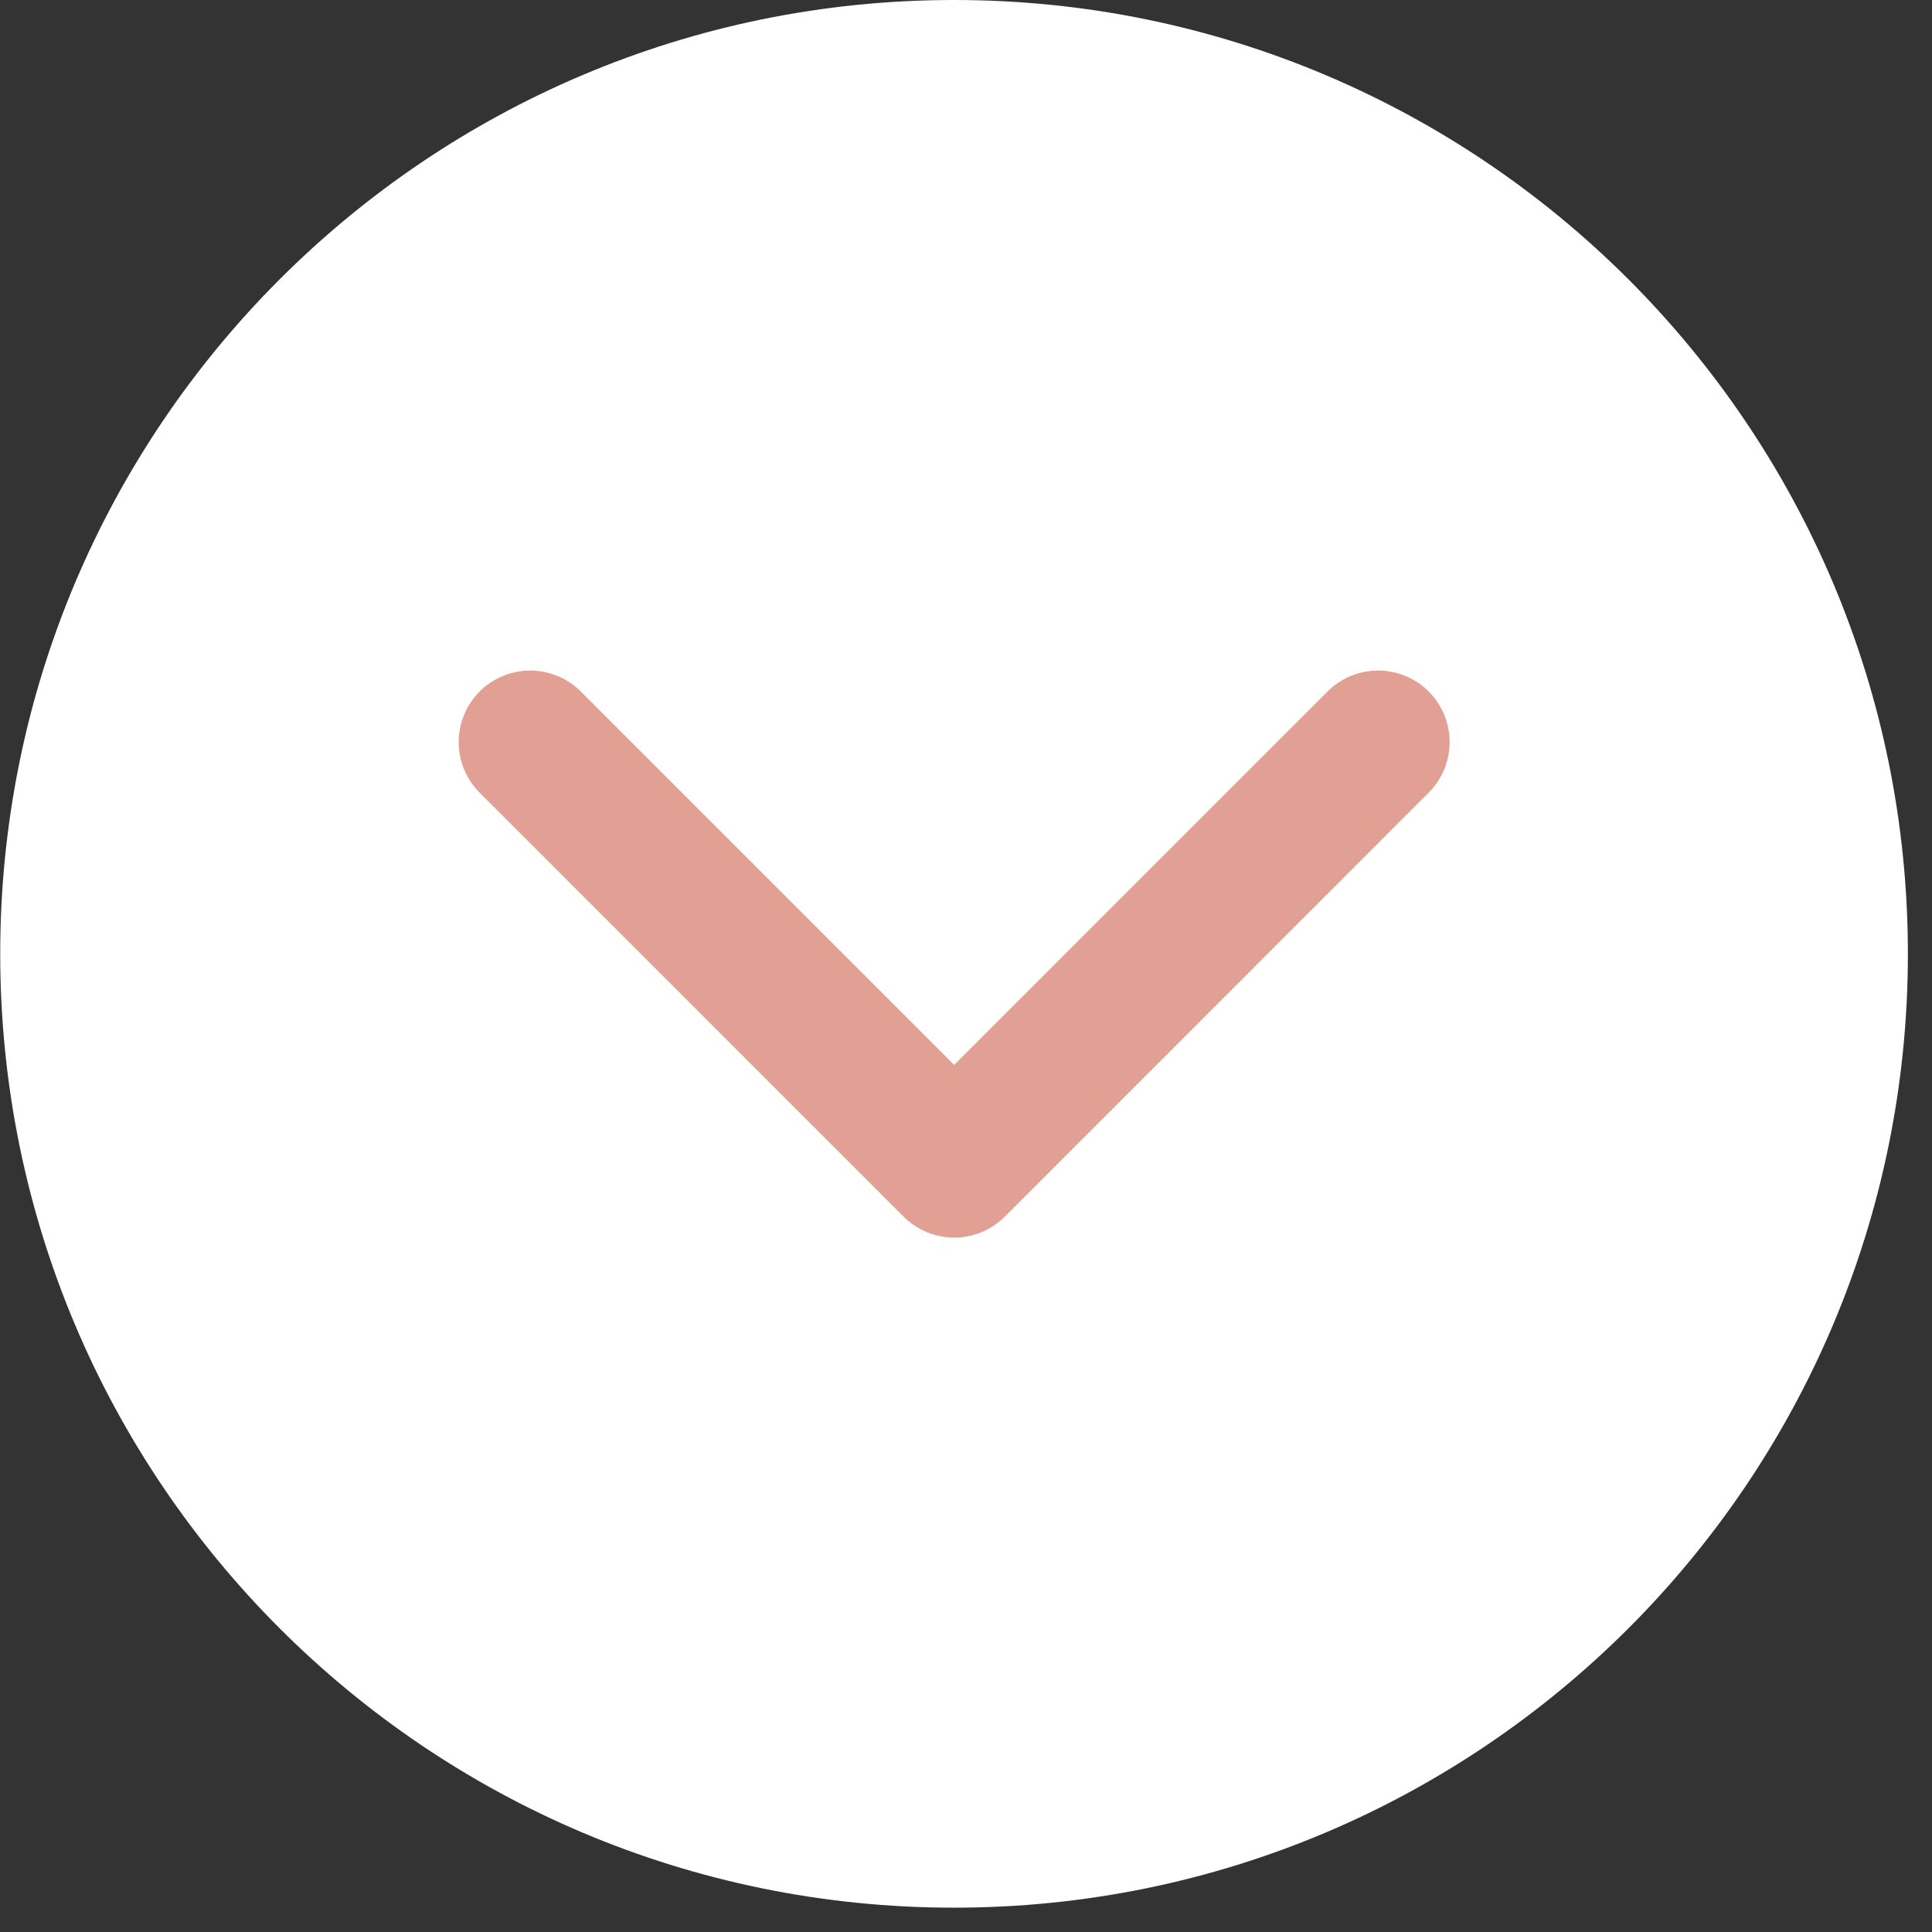
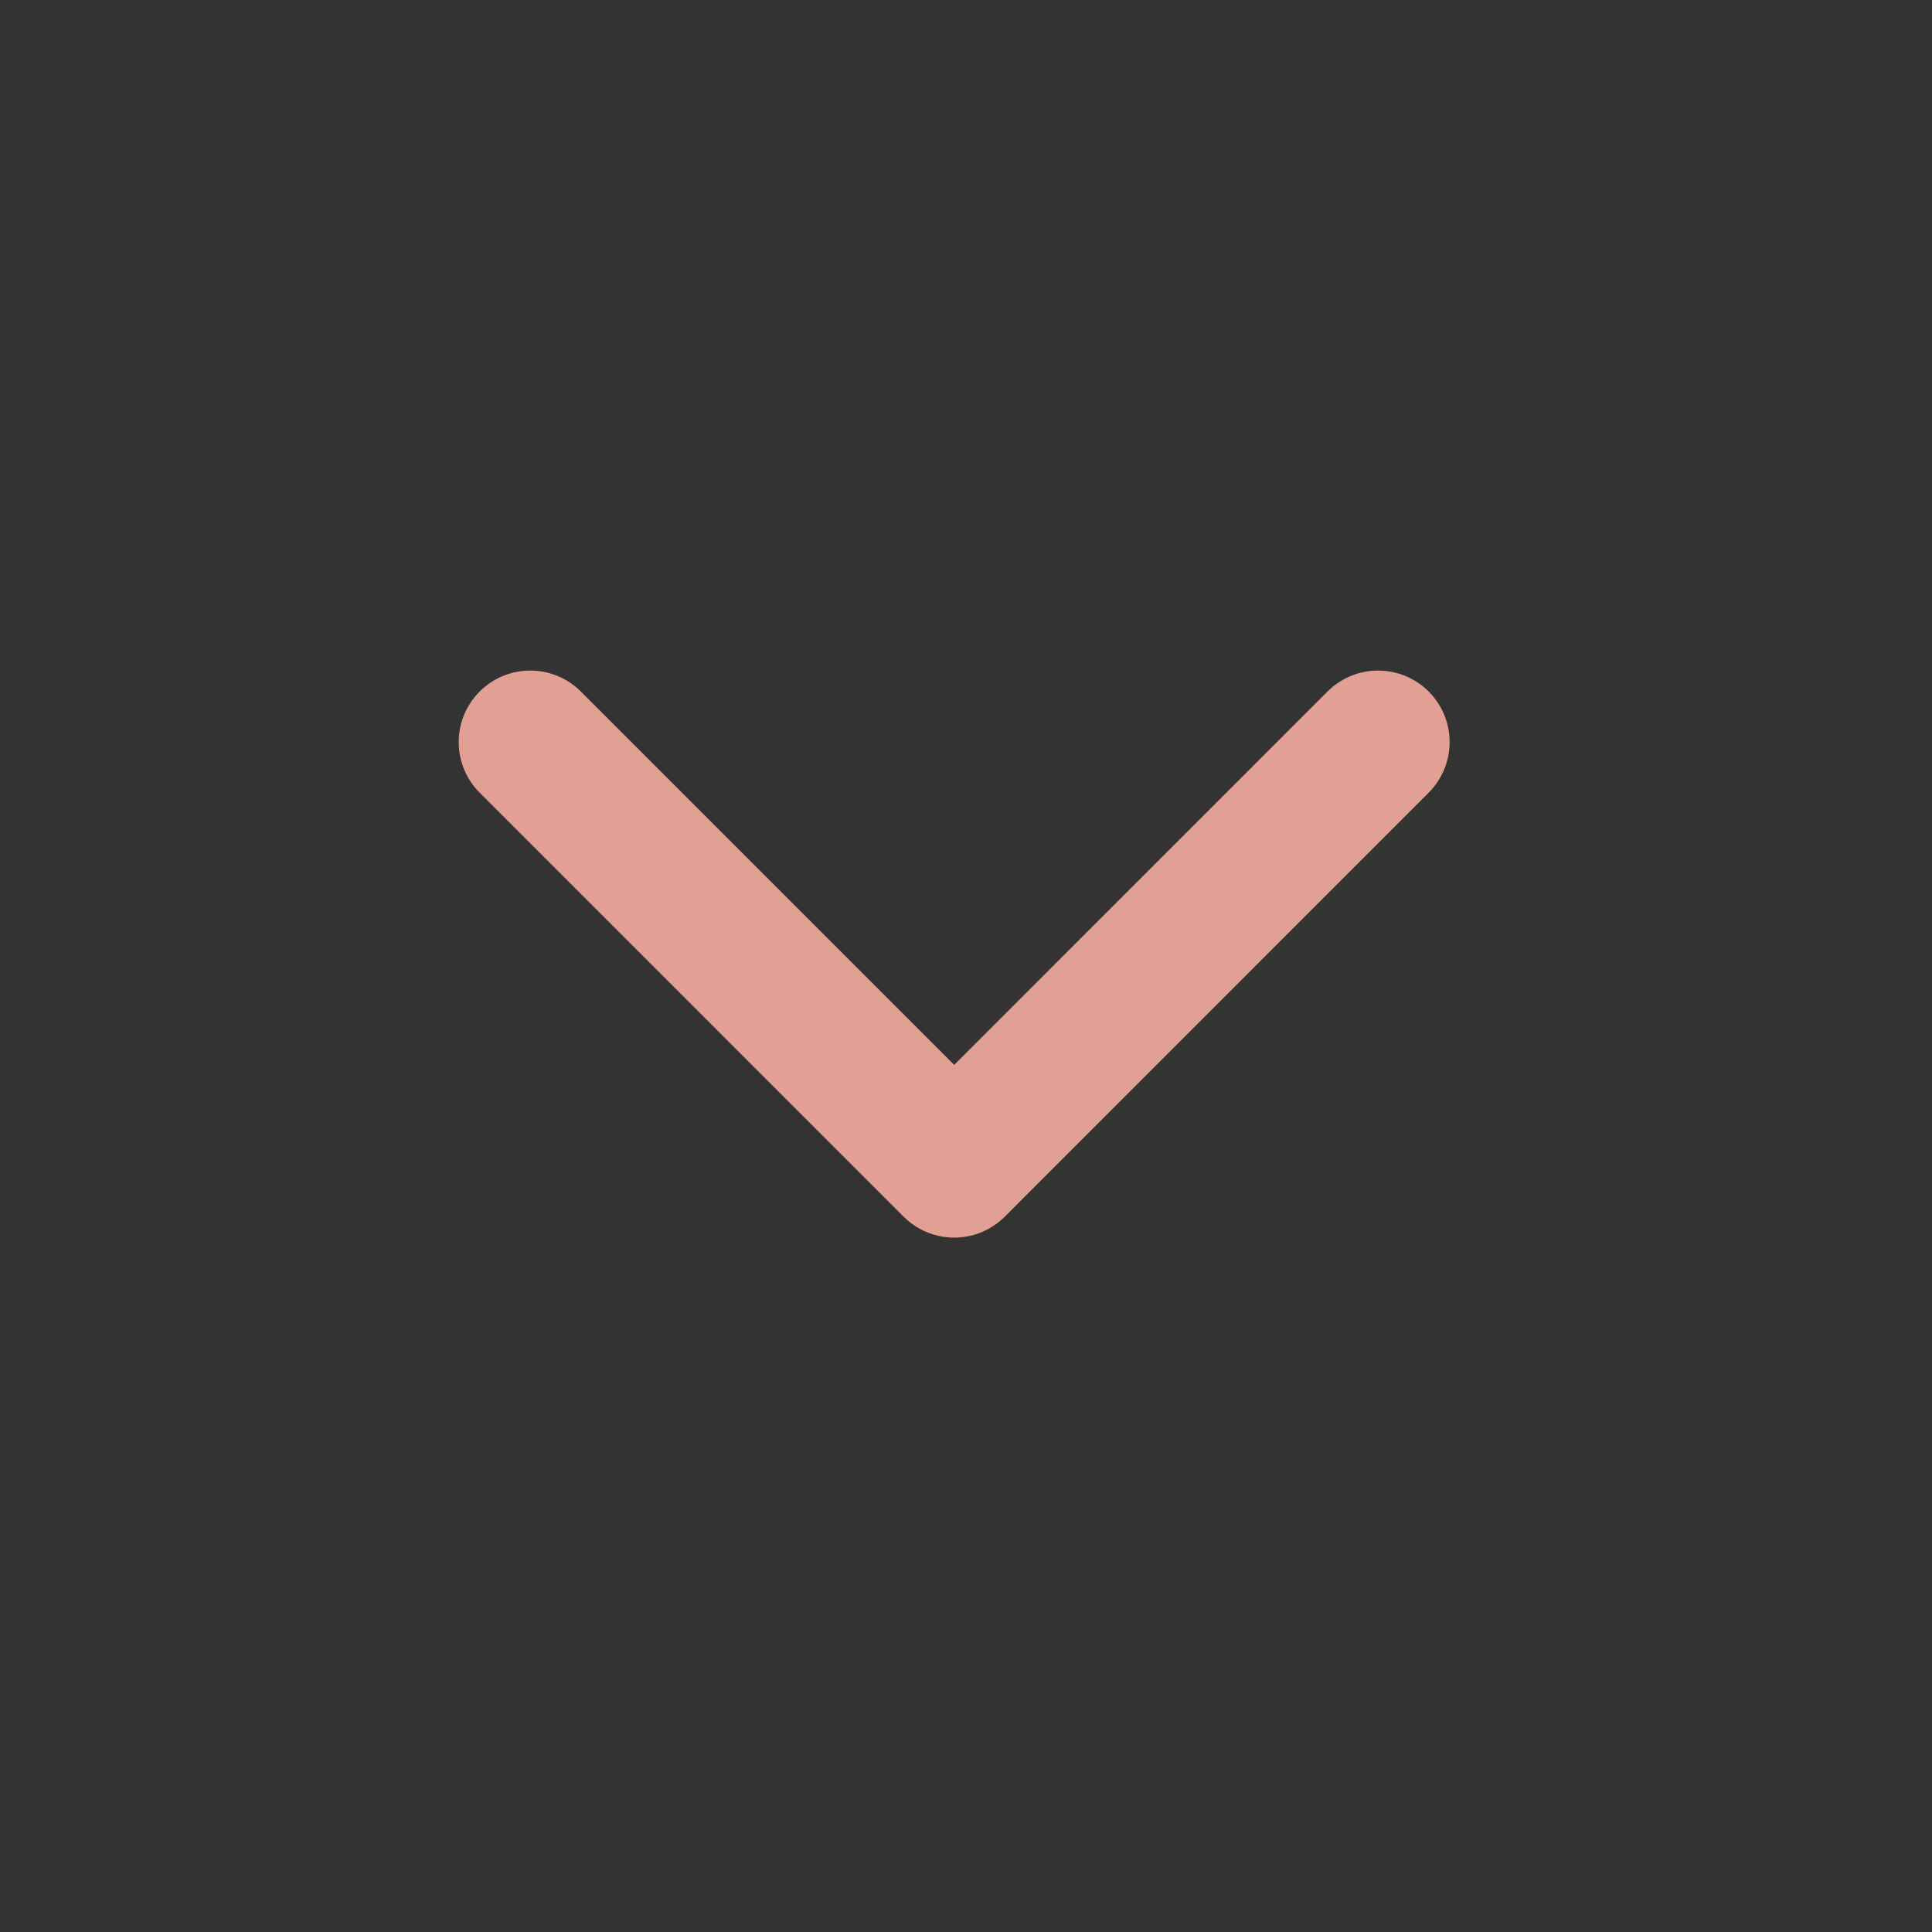
<svg xmlns="http://www.w3.org/2000/svg" width="100%" height="100%" viewBox="0 0 27 27" version="1.1" xml:space="preserve" style="fill-rule:evenodd;clip-rule:evenodd;stroke-linecap:round;stroke-linejoin:round;stroke-miterlimit:10;">
  <rect x="0" y="0" width="27" height="27" fill="#333333" stroke="none" />
  <g transform="matrix(1.333,0,0,1.333,13.333,0)">
-     <path d="M0,20C-5.523,20 -10,15.522 -10,10C-10,4.478 -5.523,0 0,0C5.523,0 10,4.478 10,10C10,15.522 5.523,20 0,20" style="fill:white;fill-rule:nonzero;" />
-   </g>
+     </g>
  <g transform="matrix(1.333,0,0,1.333,19.259,16.296)">
    <path d="M0,-4.445L-4.444,0L-8.889,-4.445" style="fill:none;fill-rule:nonzero;stroke:rgb(225,160,147);stroke-width:1.5px;" />
  </g>
</svg>